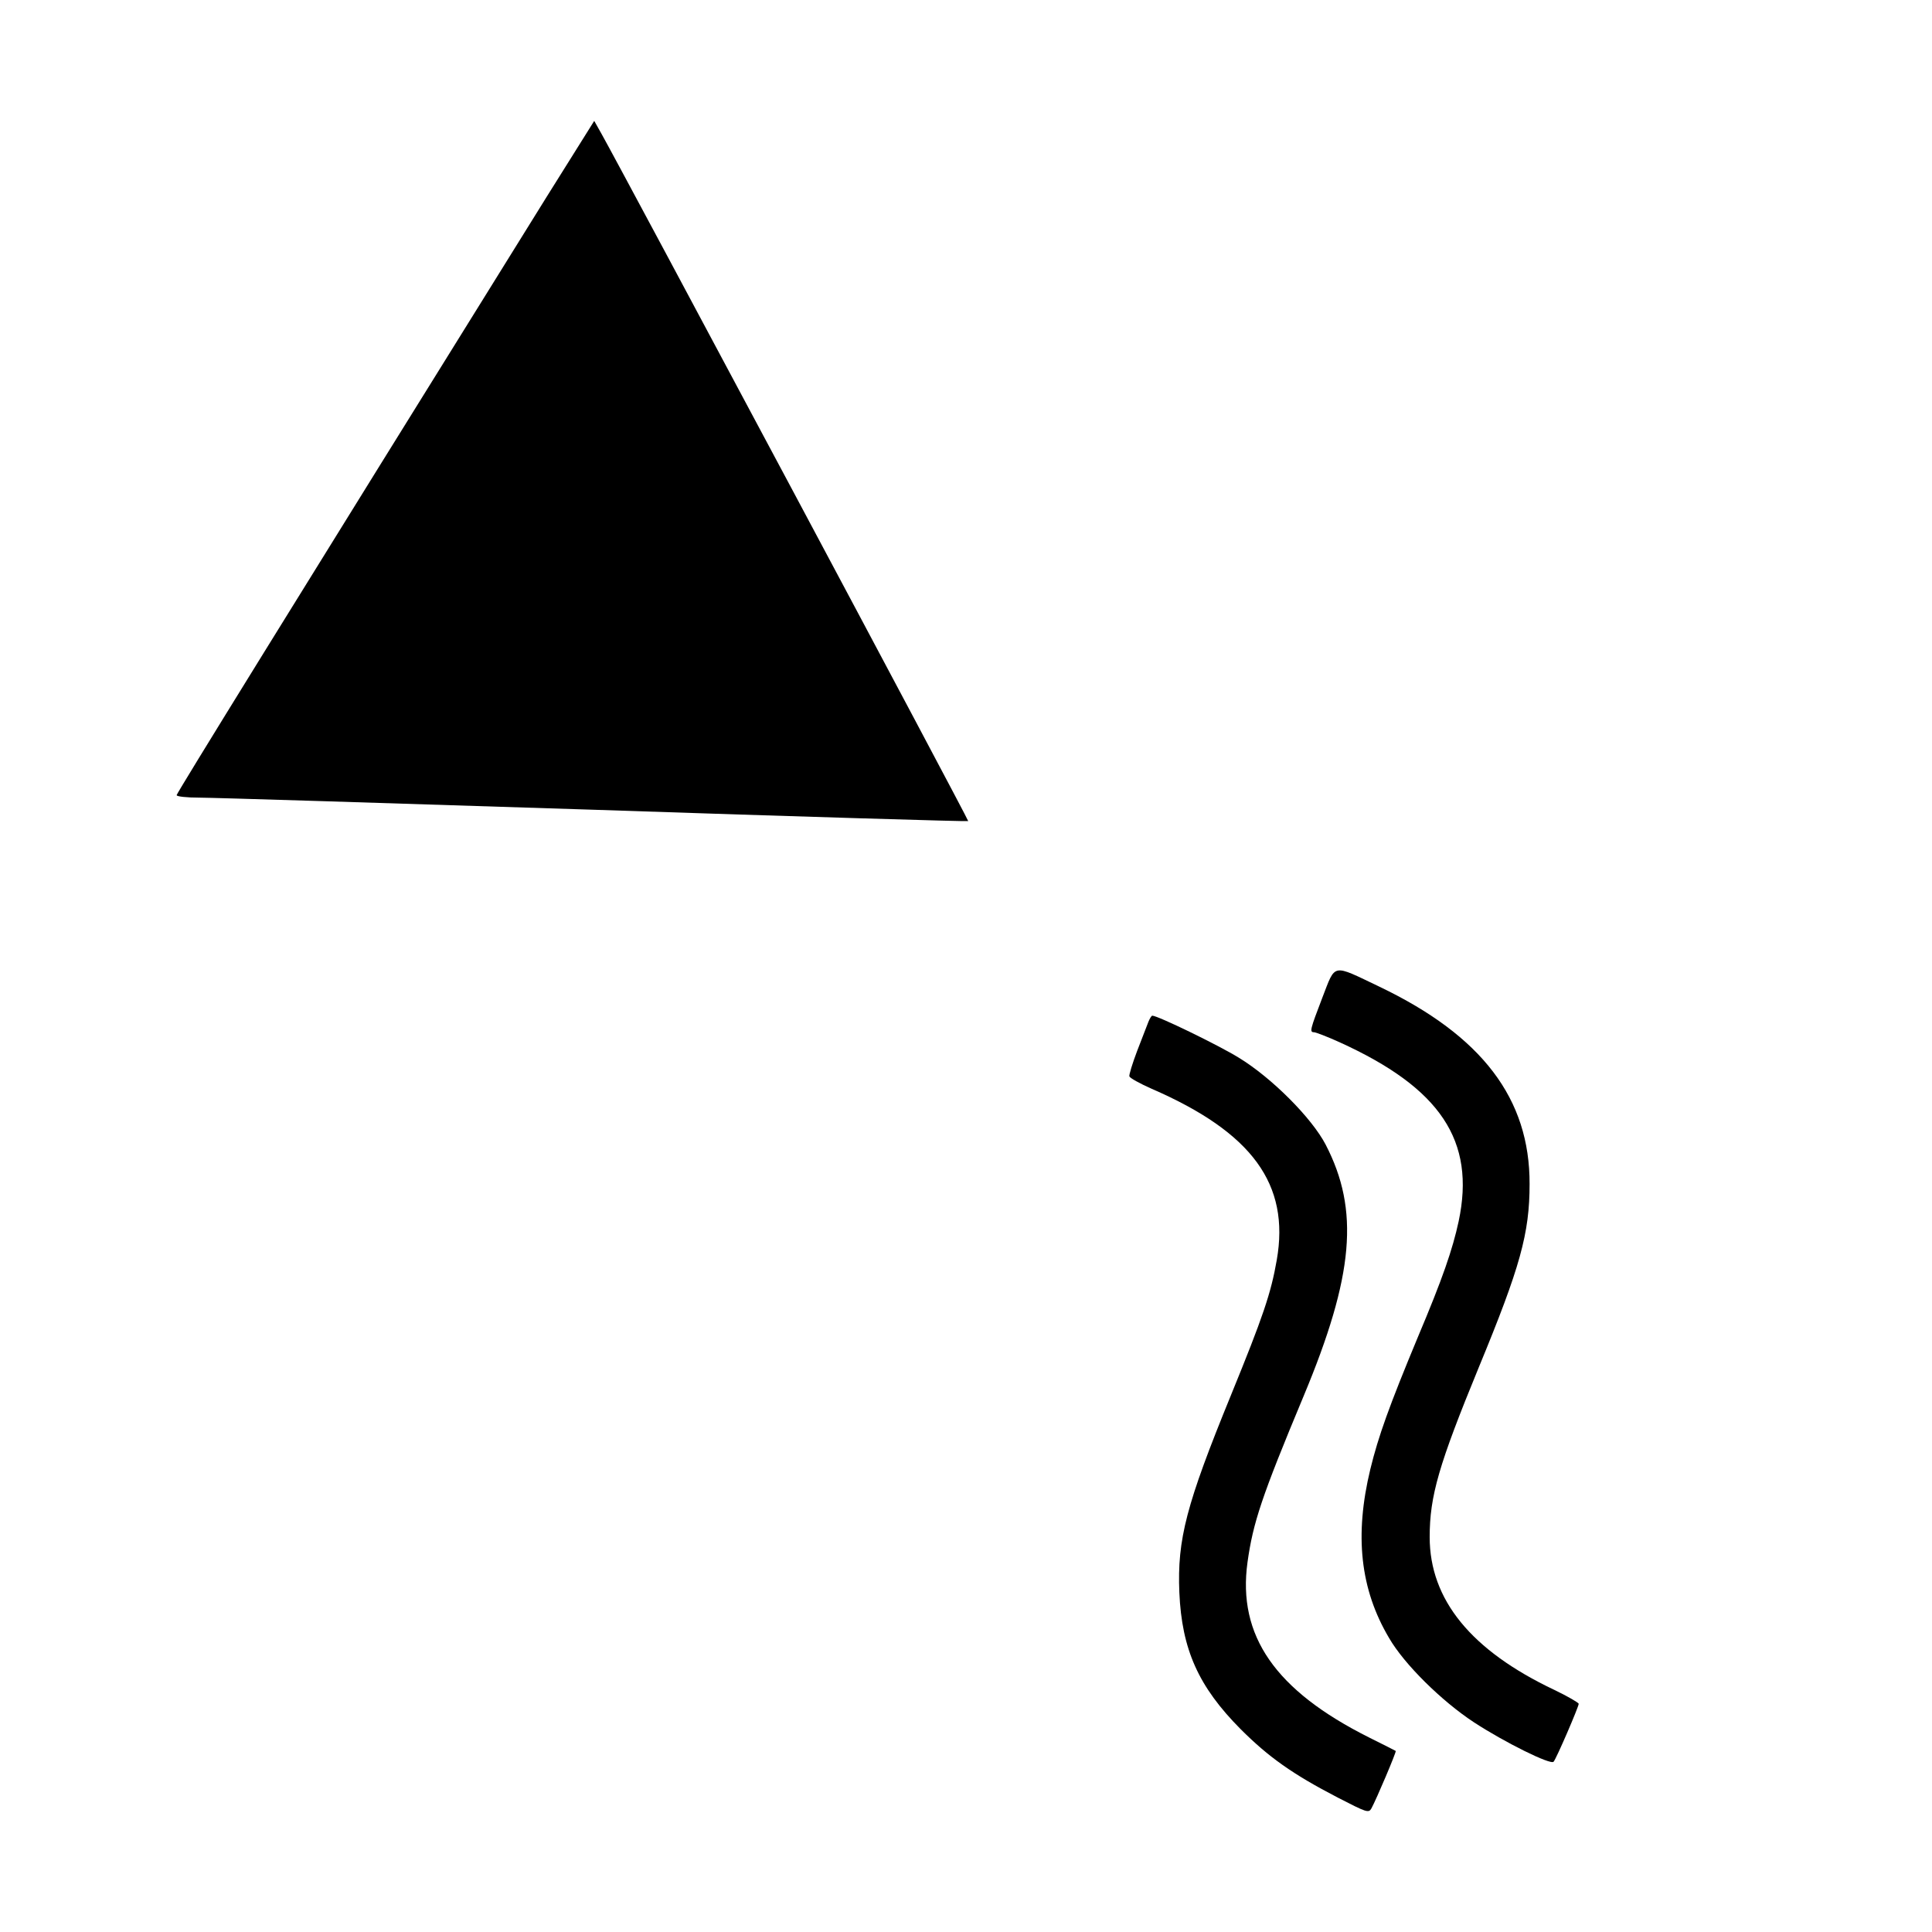
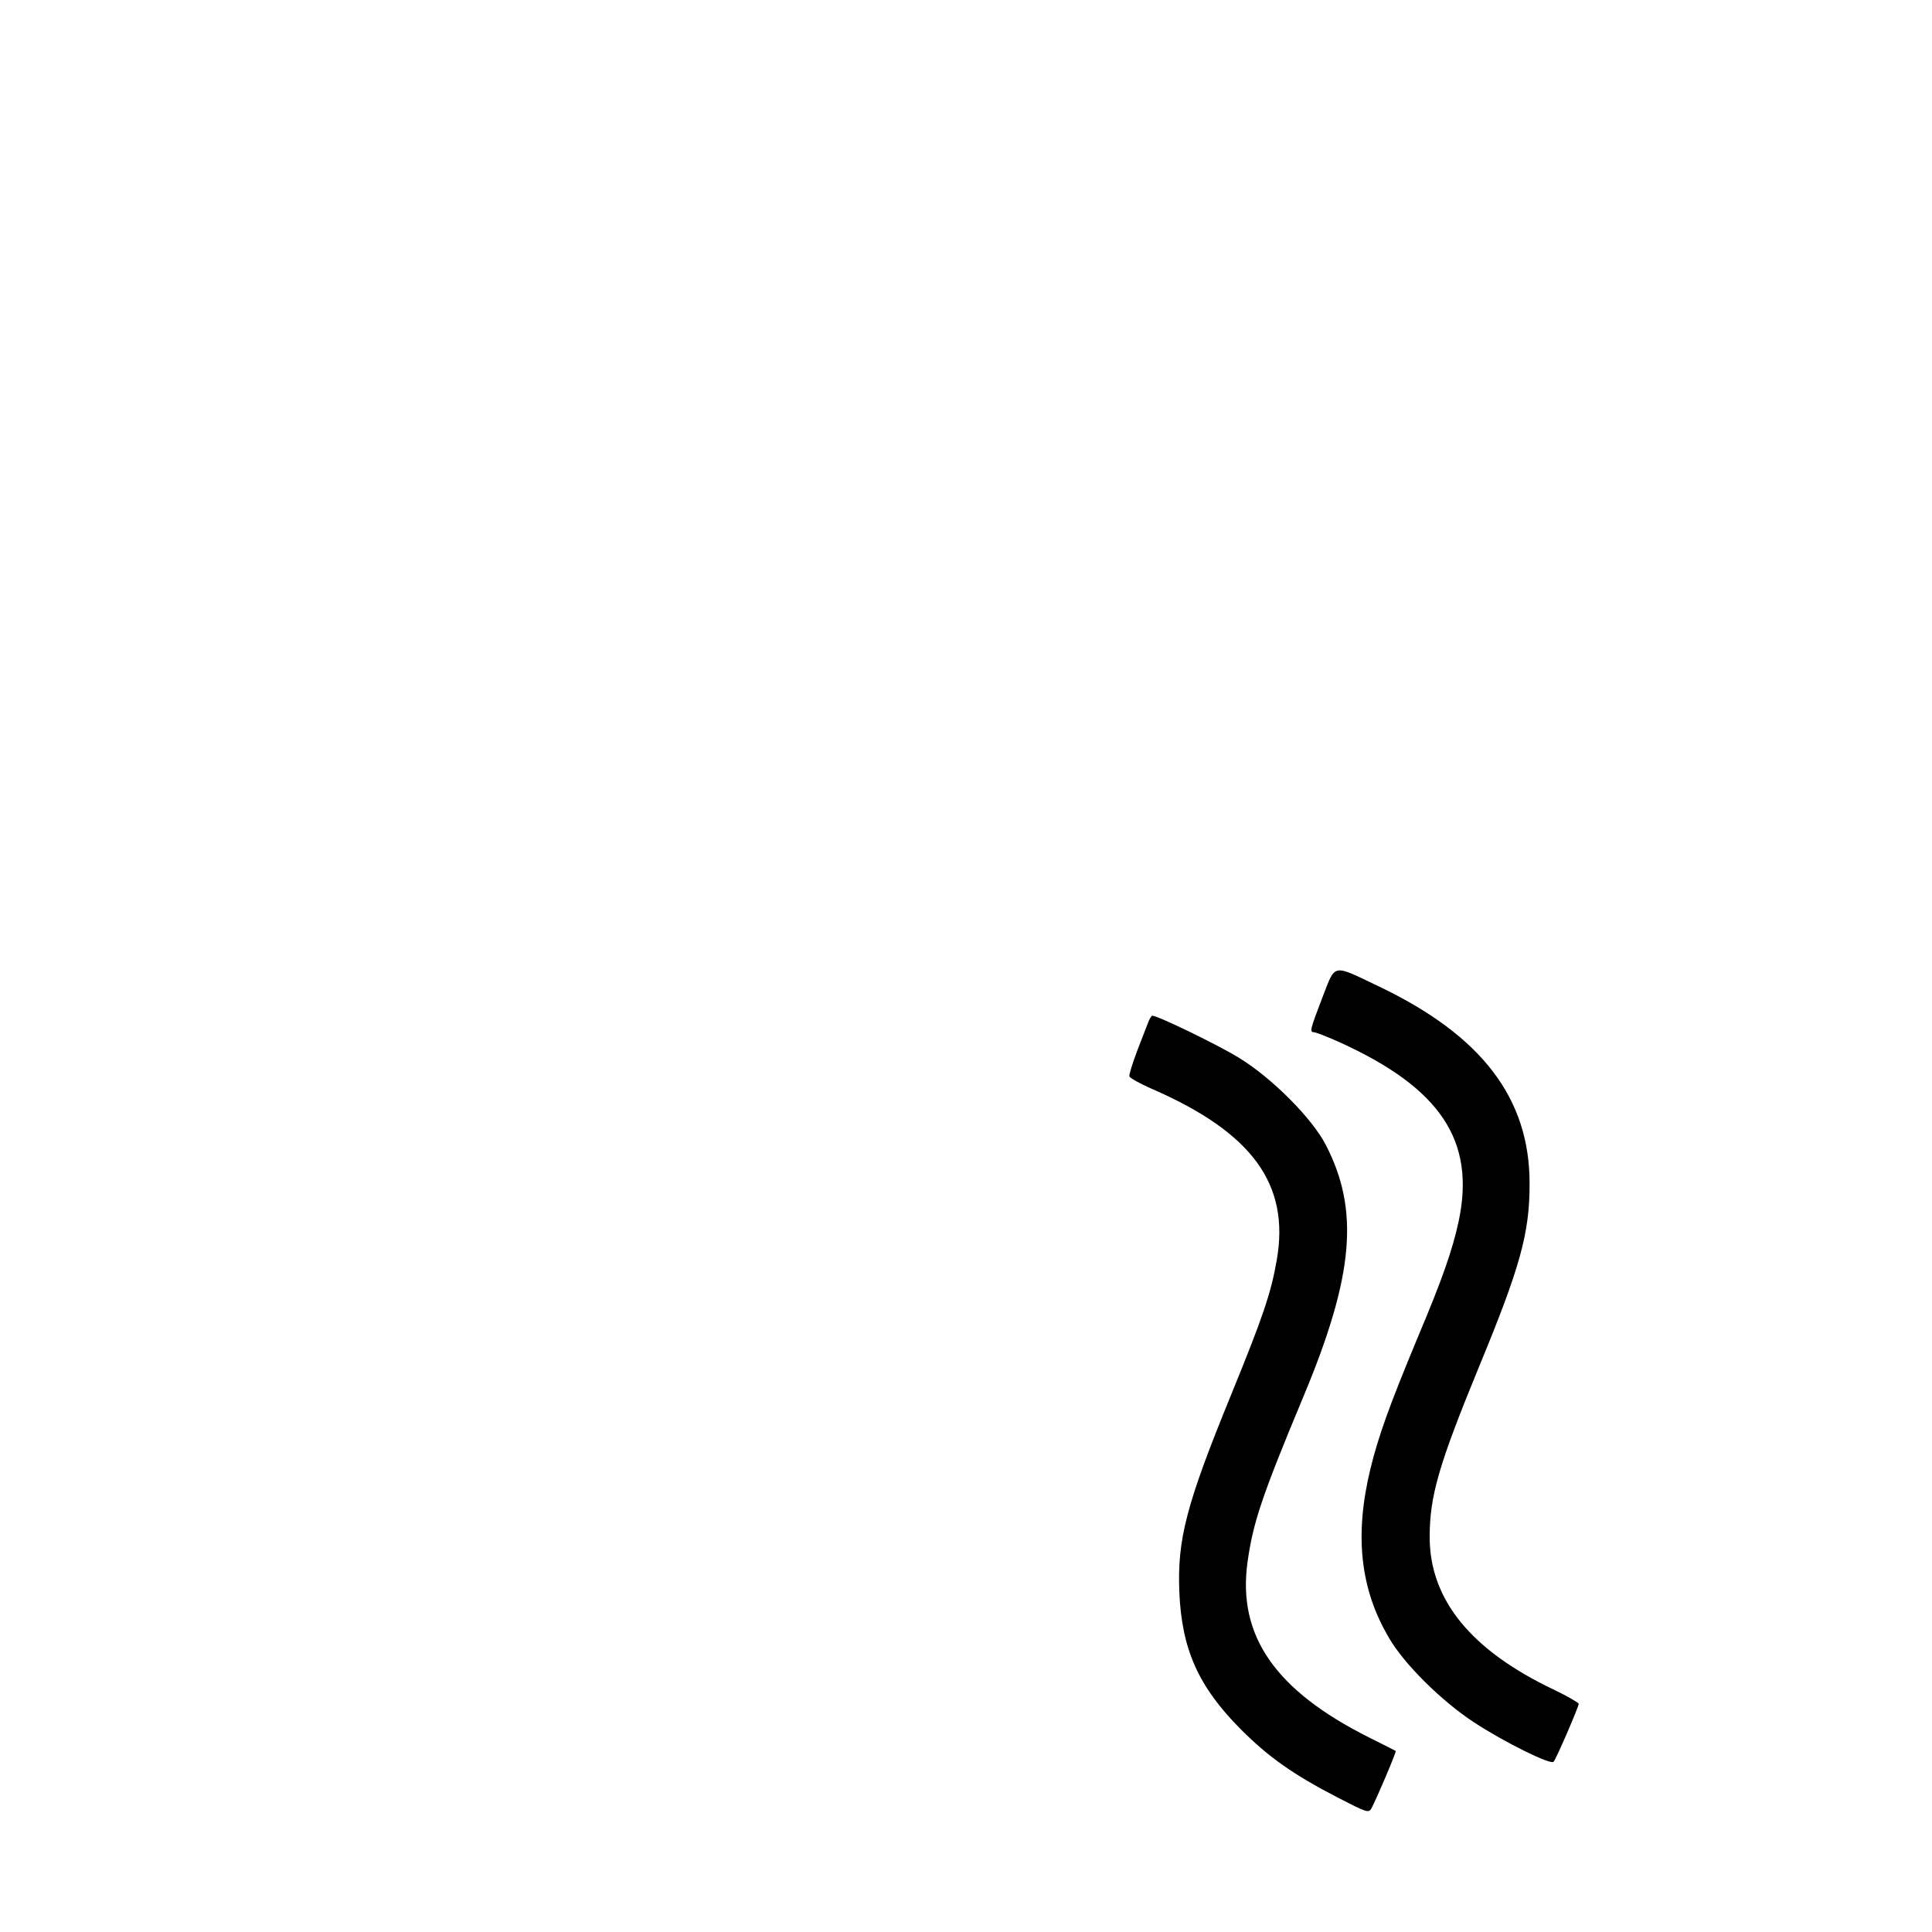
<svg xmlns="http://www.w3.org/2000/svg" version="1.0" width="700pt" height="700pt" viewBox="0 0 700 700" preserveAspectRatio="xMidYMid meet">
  <g transform="translate(0,700) scale(0.1,-0.1)" fill="#000000" stroke="none">
-     <path d="M1982 6289 c-936 -1506 -1342 -2163 -1342 -2170 0 -5 37 -9 83 -9 45 0 690 -20 1432 -44 743 -25 1351 -43 1353 -41 3 3 -1256 2361 -1328 2489 l-27 48 -171 -273z" />
    <path d="M4791 3385 c-44 -115 -47 -125 -30 -125 6 0 48 -16 92 -36 366 -166 494 -357 432 -649 -22 -102 -58 -207 -148 -420 -104 -250 -143 -359 -172 -478 -58 -240 -37 -435 68 -612 55 -95 190 -228 307 -305 110 -72 279 -156 289 -143 10 11 91 199 91 210 -1 4 -40 27 -88 50 -302 143 -452 327 -452 554 0 149 33 262 178 615 150 363 184 485 184 664 1 309 -172 537 -544 715 -174 83 -158 86 -207 -40z" />
    <path d="M4161 3298 c-5 -13 -23 -60 -41 -106 -17 -45 -30 -87 -28 -92 2 -6 38 -26 81 -45 364 -158 501 -346 453 -620 -21 -121 -50 -206 -166 -490 -162 -396 -195 -522 -187 -715 9 -206 69 -341 222 -495 101 -101 188 -163 352 -248 105 -54 112 -57 122 -39 18 33 91 205 88 208 -1 1 -45 23 -97 49 -339 170 -477 368 -440 635 20 143 51 237 203 601 183 438 203 675 80 912 -50 96 -195 242 -315 315 -73 45 -293 152 -313 152 -3 0 -9 -10 -14 -22z" />
  </g>
</svg>